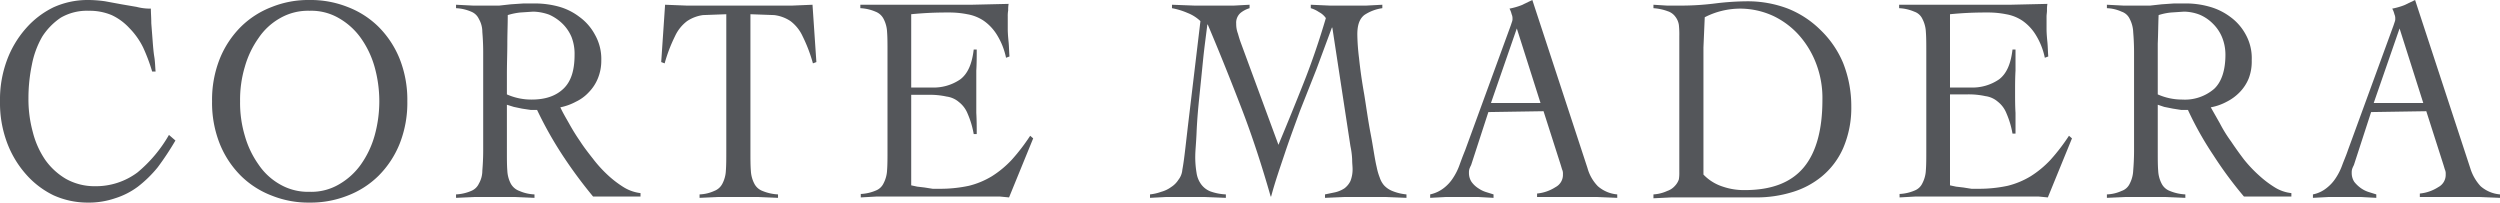
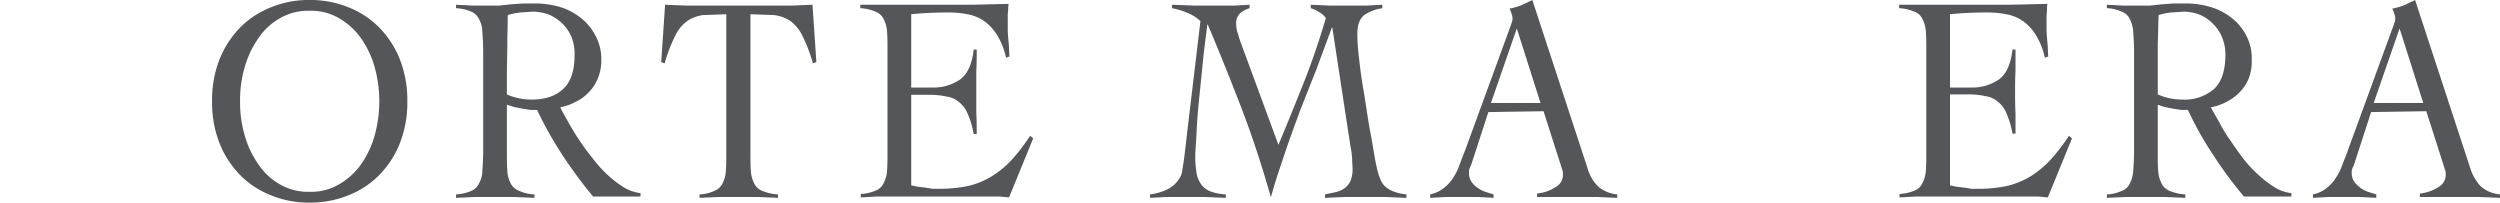
<svg xmlns="http://www.w3.org/2000/svg" viewBox="0 0 580 47" width="580px" height="47px">
  <g>
-     <path d="M35.3,16.6A40.8,40.8,0,0,0,33.2,11,17.2,17.2,0,0,0,30,6.5a13.1,13.1,0,0,0-4.1-3,13.2,13.2,0,0,0-5.3-1,12.1,12.1,0,0,0-6.5,1.6A15.1,15.1,0,0,0,9.8,8.5,20.9,20.9,0,0,0,7.4,15a38.1,38.1,0,0,0-.8,7.8,28.8,28.8,0,0,0,1,7.8,20.2,20.2,0,0,0,2.9,6.5,15.5,15.5,0,0,0,4.8,4.4A13.6,13.6,0,0,0,22,43.2,16.1,16.1,0,0,0,31.9,40a31.8,31.8,0,0,0,7.3-8.7l1.5,1.3a66.7,66.7,0,0,1-4.1,6.2A27.9,27.9,0,0,1,32,43.3,17.7,17.7,0,0,1,26.7,46a18.9,18.9,0,0,1-6.5,1,19.2,19.2,0,0,1-7.8-1.7A20.3,20.3,0,0,1,6,40.4,23.4,23.4,0,0,1,1.6,33,26.3,26.3,0,0,1,0,23.5,26.3,26.3,0,0,1,1.6,14,23.4,23.4,0,0,1,6,6.6a20.3,20.3,0,0,1,6.4-4.9A19.2,19.2,0,0,1,20.2,0a27.7,27.7,0,0,1,4.2.3l3.8.7,3.5.6A12.4,12.4,0,0,0,35,2c0,1,.1,2.1.1,3.4l.3,3.9c.1,1.3.2,2.7.4,3.9s.2,2.5.3,3.4Z" fill="#54565a" />
    <path d="M49.2,23.5A25.7,25.7,0,0,1,51,13.6a22.2,22.2,0,0,1,4.9-7.4,20.7,20.7,0,0,1,7.2-4.6A22.8,22.8,0,0,1,71.8,0a23.3,23.3,0,0,1,8.8,1.6,20.7,20.7,0,0,1,7.2,4.6,22.2,22.2,0,0,1,4.9,7.4,25.7,25.7,0,0,1,1.8,9.9,25.7,25.7,0,0,1-1.8,9.9,22.2,22.2,0,0,1-4.9,7.4,20.7,20.7,0,0,1-7.2,4.6A23.3,23.3,0,0,1,71.8,47a22.8,22.8,0,0,1-8.7-1.6,20.7,20.7,0,0,1-7.2-4.6A22.2,22.2,0,0,1,51,33.4,25.7,25.7,0,0,1,49.2,23.5Zm6.5,0a26.7,26.7,0,0,0,1.1,8A21.8,21.8,0,0,0,60,38.2a14.7,14.7,0,0,0,5,4.6,13,13,0,0,0,6.8,1.7,12.7,12.7,0,0,0,6.8-1.7,16,16,0,0,0,5.1-4.6,21.8,21.8,0,0,0,3.2-6.7,29.6,29.6,0,0,0,0-16,21.8,21.8,0,0,0-3.2-6.7,16,16,0,0,0-5.1-4.6,12.7,12.7,0,0,0-6.8-1.7A13,13,0,0,0,65,4.2a14.7,14.7,0,0,0-5,4.6,21.8,21.8,0,0,0-3.2,6.7A26.7,26.7,0,0,0,55.7,23.5Z" fill="#54565a" />
    <path d="M148.6,45.6h-11a108,108,0,0,1-7.1-9.6,88.9,88.9,0,0,1-5.9-10.5h-1.5l-2-.3-1.9-.4-1.6-.5V34.9c0,1.9,0,3.5.1,4.7a7.2,7.2,0,0,0,.8,3,3.7,3.7,0,0,0,2,1.7,9.5,9.5,0,0,0,3.5.8v.8l-4.6-.2h-9.2l-4.4.2v-.8a10,10,0,0,0,3.5-.8,3.3,3.3,0,0,0,1.8-1.7,6,6,0,0,0,.8-3c.1-1.2.2-2.8.2-4.7V12.1c0-1.9-.1-3.5-.2-4.7a6,6,0,0,0-.8-3,3.3,3.3,0,0,0-1.8-1.7,10,10,0,0,0-3.5-.8V1.1l4,.2h6l2.7-.3,3-.2h2.6a21.1,21.1,0,0,1,5.4.7,14,14,0,0,1,4.9,2.4A12.2,12.2,0,0,1,138,8a11.4,11.4,0,0,1,1.5,6,10.8,10.8,0,0,1-.8,4.2,9.9,9.9,0,0,1-2.1,3.2,9.7,9.7,0,0,1-3,2.2,13,13,0,0,1-3.6,1.3c.5,1.1,1.2,2.3,2,3.7a47.8,47.8,0,0,0,2.6,4.2c.9,1.4,2,2.8,3.1,4.2a29.8,29.8,0,0,0,3.4,3.7,24,24,0,0,0,3.7,2.8,9.6,9.6,0,0,0,3.8,1.3Zm-31-23.7a13.9,13.9,0,0,0,5.7,1.2c3.2,0,5.6-.8,7.4-2.5s2.6-4.3,2.6-7.9a10.7,10.7,0,0,0-.7-4.1,9.5,9.5,0,0,0-2.1-3.1,10.6,10.6,0,0,0-3.1-2.1,11.6,11.6,0,0,0-3.7-.7l-3,.2a15,15,0,0,0-2.9.6c0,2.2-.1,4.4-.1,6.6s-.1,4.6-.1,7.2Z" fill="#54565a" />
    <path d="M162.3,45.1a8.9,8.9,0,0,0,3.4-.8,3.5,3.5,0,0,0,1.9-1.7,7.2,7.2,0,0,0,.8-3c.1-1.2.1-2.8.1-4.7V3.3l-5.4.2a8.7,8.7,0,0,0-3.7,1.4,9.2,9.2,0,0,0-2.8,3.5,35,35,0,0,0-2.4,6.3l-.8-.3.9-13.3,5.1.2h24.3l4.8-.2.9,13.3-.8.3a35,35,0,0,0-2.4-6.3,9.2,9.2,0,0,0-2.8-3.5,8.6,8.6,0,0,0-3.8-1.4l-5.5-.2V34.9c0,1.9,0,3.5.1,4.7a7.2,7.2,0,0,0,.8,3,3.5,3.5,0,0,0,1.9,1.7,10.7,10.7,0,0,0,3.6.8v.8l-4.7-.2h-9.1l-4.4.2Z" fill="#54565a" />
    <path d="M211.4,43l1.4.3,1.7.2,1.9.3h1.8a31.8,31.8,0,0,0,6.6-.7,19.1,19.1,0,0,0,5.3-2.2,23.2,23.2,0,0,0,4.6-3.8,45.4,45.4,0,0,0,4.3-5.6l.7.6-5.6,13.7-2.1-.2H203.3l-3.6.2v-.8a10,10,0,0,0,3.5-.8,3.3,3.3,0,0,0,1.8-1.7,7.2,7.2,0,0,0,.8-3c.1-1.2.1-2.8.1-4.7V12.1c0-1.9,0-3.5-.1-4.7a7.2,7.2,0,0,0-.8-3,3.5,3.5,0,0,0-1.9-1.7,10,10,0,0,0-3.5-.8V1.1h25.7l8.7-.2a7.6,7.6,0,0,0-.1,1.5,7.1,7.1,0,0,0-.1,1.4V6.7c0,1,.1,2.1.2,3.1s.1,2.1.2,3.3l-.8.3a16.3,16.3,0,0,0-2.1-5.3,11,11,0,0,0-3.1-3.3,9.8,9.8,0,0,0-3.8-1.5,21.2,21.2,0,0,0-4.4-.4,82.5,82.5,0,0,0-8.6.4v17h4.7a10.9,10.9,0,0,0,6.7-1.9c1.7-1.3,2.7-3.5,3.1-6.9h.7c0,1.7,0,3.3-.1,4.9v9.8c.1,1.6.1,3.3.1,4.9h-.7a20.4,20.4,0,0,0-1.4-4.7,6.4,6.4,0,0,0-2-2.7,5.5,5.5,0,0,0-2.9-1.3,18,18,0,0,0-4.3-.4h-3.9Z" fill="#54565a" />
    <path d="M304.1,1.1l4.5.2h8.3l3.8-.2v.8a10,10,0,0,0-4.2,1.6c-1.1.9-1.6,2.3-1.6,4.5a49.4,49.4,0,0,0,.4,5.5q.4,3.9,1.2,8.4c.5,3.1.9,6.1,1.5,9.2s.9,5.6,1.4,7.7a13.7,13.7,0,0,0,.7,2.4,5.2,5.2,0,0,0,1,1.8,5.3,5.3,0,0,0,1.9,1.3,11.4,11.4,0,0,0,3.3.8v.8l-4.9-.2H312l-4.6.2v-.8l2.4-.5a6.7,6.7,0,0,0,2.1-.9,4.7,4.7,0,0,0,1.4-1.7,7.4,7.4,0,0,0,.5-2.8c0-.6-.1-1.3-.1-2.2a18.8,18.8,0,0,0-.4-3.1L309.1,6.4H309l-3.6,9.7-3.8,9.6c-1.2,3.3-2.4,6.5-3.5,9.8s-2.3,6.7-3.2,10.1h-.1c-2-7-4.2-13.8-6.7-20.3s-5.1-13-7.9-19.6h-.1c-.3,2.5-.7,5.3-1,8.3s-.6,6-.9,8.9-.5,5.5-.6,7.9-.3,4.2-.3,5.4a22.1,22.1,0,0,0,.3,3.9,5.9,5.9,0,0,0,1.1,2.7,4.9,4.9,0,0,0,2.1,1.6,12.1,12.1,0,0,0,3.6.7v.8l-5-.2h-8.8l-3.8.2v-.8a11,11,0,0,0,2.6-.6,7,7,0,0,0,2.3-1.1,5.5,5.5,0,0,0,1.7-1.7,4.3,4.3,0,0,0,.9-2.3c.3-1.6.5-3.3.7-5l.6-5.2,2.9-24.3a9.1,9.1,0,0,0-3-1.9,16.5,16.5,0,0,0-3.6-1.1V1.1l5.3.2h9l3.7-.2v.8A6.1,6.1,0,0,0,287.8,3a3,3,0,0,0-1,2.5,6.2,6.2,0,0,0,.4,2.3c.2.7.4,1.4.7,2.2l8.7,23.6c2-4.8,4-9.7,5.9-14.5s3.6-9.8,5.1-14.9A4.4,4.4,0,0,0,306,2.8a6.6,6.6,0,0,0-1.9-.9Z" fill="#54565a" />
    <path d="M345.3,26l-4,12.3a6.3,6.3,0,0,0-.4.9,2.8,2.8,0,0,0-.1.9,3.7,3.7,0,0,0,.6,2.1,5.7,5.7,0,0,0,1.6,1.5,6.6,6.6,0,0,0,1.9.9l1.6.5v.8l-3.6-.2h-7.4l-3.7.2v-.8a7.9,7.9,0,0,0,3.2-1.5,9.3,9.3,0,0,0,2.1-2.3,14,14,0,0,0,1.5-3c.4-1.1.8-2.2,1.3-3.4l10.6-29,.3-.9a1.7,1.7,0,0,0,.1-.7,2.2,2.2,0,0,0-.2-1,5,5,0,0,0-.5-1.3,15.8,15.8,0,0,0,2.8-.8L355.5,0l12.8,39a9.7,9.7,0,0,0,2.4,4.2,7.8,7.8,0,0,0,4.5,1.9v.8l-4.8-.2H356.6v-.8a9.6,9.6,0,0,0,4.3-1.5,3.2,3.2,0,0,0,1.7-3,2.2,2.2,0,0,0-.2-1.1l-.3-1-4-12.5Zm6.6-19.4-6,17.3h11.5Z" fill="#54565a" />
-     <path d="M383.6,45.1a8.8,8.8,0,0,0,3.2-.8,4.1,4.1,0,0,0,1.8-1.2,4,4,0,0,0,.9-1.5,9.7,9.7,0,0,0,.1-1.7V8.4a20.9,20.9,0,0,0-.1-2.6,4.1,4.1,0,0,0-.8-1.9,3.5,3.5,0,0,0-1.8-1.3,11.7,11.7,0,0,0-3.3-.7V1.1l3.2.2H390a64.3,64.3,0,0,0,7.9-.5,63,63,0,0,1,7.5-.5,26.2,26.2,0,0,1,9.4,1.7A22.6,22.6,0,0,1,422.4,7a22.8,22.8,0,0,1,5.2,7.6,27.1,27.1,0,0,1,1.9,10.1,23.6,23.6,0,0,1-1.9,9.7,17.8,17.8,0,0,1-4.9,6.5,19.6,19.6,0,0,1-7,3.7,28.1,28.1,0,0,1-8.2,1.2H387.7l-4.1.2Zm11.6-4.6a10.7,10.7,0,0,0,4.5,2.8,15.1,15.1,0,0,0,5.1.8c6.3,0,10.8-1.8,13.7-5.3s4.3-8.8,4.3-15.6a22.3,22.3,0,0,0-1.4-8.3,21.3,21.3,0,0,0-4-6.7,18.9,18.9,0,0,0-6-4.5A18.4,18.4,0,0,0,403.7,2a18.1,18.1,0,0,0-8.2,2l-.3,7V40.5Z" fill="#54565a" />
    <path d="M452.4,43l1.4.3,1.7.2,1.9.3h1.8a31.8,31.8,0,0,0,6.6-.7,19.1,19.1,0,0,0,5.3-2.2,23.2,23.2,0,0,0,4.6-3.8,45.4,45.4,0,0,0,4.3-5.6l.7.6-5.6,13.7-2.1-.2H444.3l-3.6.2v-.8a10,10,0,0,0,3.5-.8,3.3,3.3,0,0,0,1.8-1.7,7.2,7.2,0,0,0,.8-3c.1-1.2.1-2.8.1-4.7V12.1c0-1.9,0-3.5-.1-4.7a7.2,7.2,0,0,0-.8-3,3.2,3.2,0,0,0-1.9-1.7,10,10,0,0,0-3.5-.8V1.1h25.7l8.7-.2a7.6,7.6,0,0,0-.1,1.5c0,.5-.1,1-.1,1.4V6.7c0,1,.1,2.1.2,3.1s.1,2.1.2,3.3l-.8.3a16.3,16.3,0,0,0-2.1-5.3,11,11,0,0,0-3.1-3.3,9.8,9.8,0,0,0-3.8-1.5,21.2,21.2,0,0,0-4.4-.4,82.5,82.5,0,0,0-8.6.4v17h4.7a10.9,10.9,0,0,0,6.7-1.9c1.7-1.3,2.7-3.5,3.1-6.9h.7v4.9c-.1,1.7-.1,3.3-.1,4.9s0,3.3.1,4.9V31h-.7a20.4,20.4,0,0,0-1.4-4.7,6.4,6.4,0,0,0-2-2.7,5.5,5.5,0,0,0-2.9-1.3,18,18,0,0,0-4.3-.4h-3.9Z" fill="#54565a" />
    <path d="M531.6,45.6h-11a91.3,91.3,0,0,1-7.1-9.6,76.6,76.6,0,0,1-5.9-10.5H506l-1.9-.3-2-.4-1.5-.5V34.9c0,1.9,0,3.5.1,4.7a7.2,7.2,0,0,0,.8,3,3.5,3.5,0,0,0,1.9,1.7,10.7,10.7,0,0,0,3.6.8v.8l-4.7-.2h-9.1l-4.4.2v-.8a8.9,8.9,0,0,0,3.4-.8,3.2,3.2,0,0,0,1.9-1.7,7.2,7.2,0,0,0,.8-3c.1-1.2.2-2.8.2-4.7V12.1c0-1.9-.1-3.5-.2-4.7a7.2,7.2,0,0,0-.8-3,3.2,3.2,0,0,0-1.9-1.7,8.9,8.9,0,0,0-3.4-.8V1.1l3.9.2h6.1l2.7-.3,2.9-.2h2.7a19.8,19.8,0,0,1,5.3.7,14.5,14.5,0,0,1,5,2.4A12.2,12.2,0,0,1,521,8a11.3,11.3,0,0,1,1.4,6,10.9,10.9,0,0,1-.7,4.2,9.9,9.9,0,0,1-2.1,3.2,11.1,11.1,0,0,1-3,2.2,12.6,12.6,0,0,1-3.7,1.3l2.1,3.7a31.9,31.9,0,0,0,2.6,4.2q1.4,2.1,3,4.2a30.6,30.6,0,0,0,3.5,3.7,24,24,0,0,0,3.7,2.8,9.1,9.1,0,0,0,3.8,1.3Zm-31-23.7a13.9,13.9,0,0,0,5.7,1.2,10.4,10.4,0,0,0,7.4-2.5c1.7-1.6,2.6-4.3,2.6-7.9a10.7,10.7,0,0,0-.8-4.1,9.5,9.5,0,0,0-2.1-3.1,9.5,9.5,0,0,0-3.1-2.1,10.5,10.5,0,0,0-3.6-.7l-3,.2a13.6,13.6,0,0,0-2.9.6c-.1,2.2-.1,4.4-.2,6.6V21.9Z" fill="#54565a" />
    <path d="M550.1,26l-4,12.3a6.3,6.3,0,0,0-.4.9,2.8,2.8,0,0,0-.1.9,3.7,3.7,0,0,0,.6,2.1,7.5,7.5,0,0,0,1.6,1.5,6.6,6.6,0,0,0,1.9.9l1.6.5v.8l-3.6-.2h-7.4l-3.7.2v-.8a7.3,7.3,0,0,0,3.2-1.5,9.3,9.3,0,0,0,2.1-2.3,14,14,0,0,0,1.5-3c.4-1.1.9-2.2,1.3-3.4l10.6-29,.3-.9a1.7,1.7,0,0,0,.1-.7,2.2,2.2,0,0,0-.2-1A5,5,0,0,0,555,2a15.8,15.8,0,0,0,2.8-.8L560.3,0l12.8,39a10.8,10.8,0,0,0,2.4,4.2,7.8,7.8,0,0,0,4.5,1.9v.8l-4.8-.2H561.4v-.8a9.6,9.6,0,0,0,4.3-1.5,3.2,3.2,0,0,0,1.7-3,2.2,2.2,0,0,0-.2-1.1l-.3-1-4-12.5Zm6.6-19.4-6,17.3h11.5Z" fill="#54565a" />
  </g>
</svg>